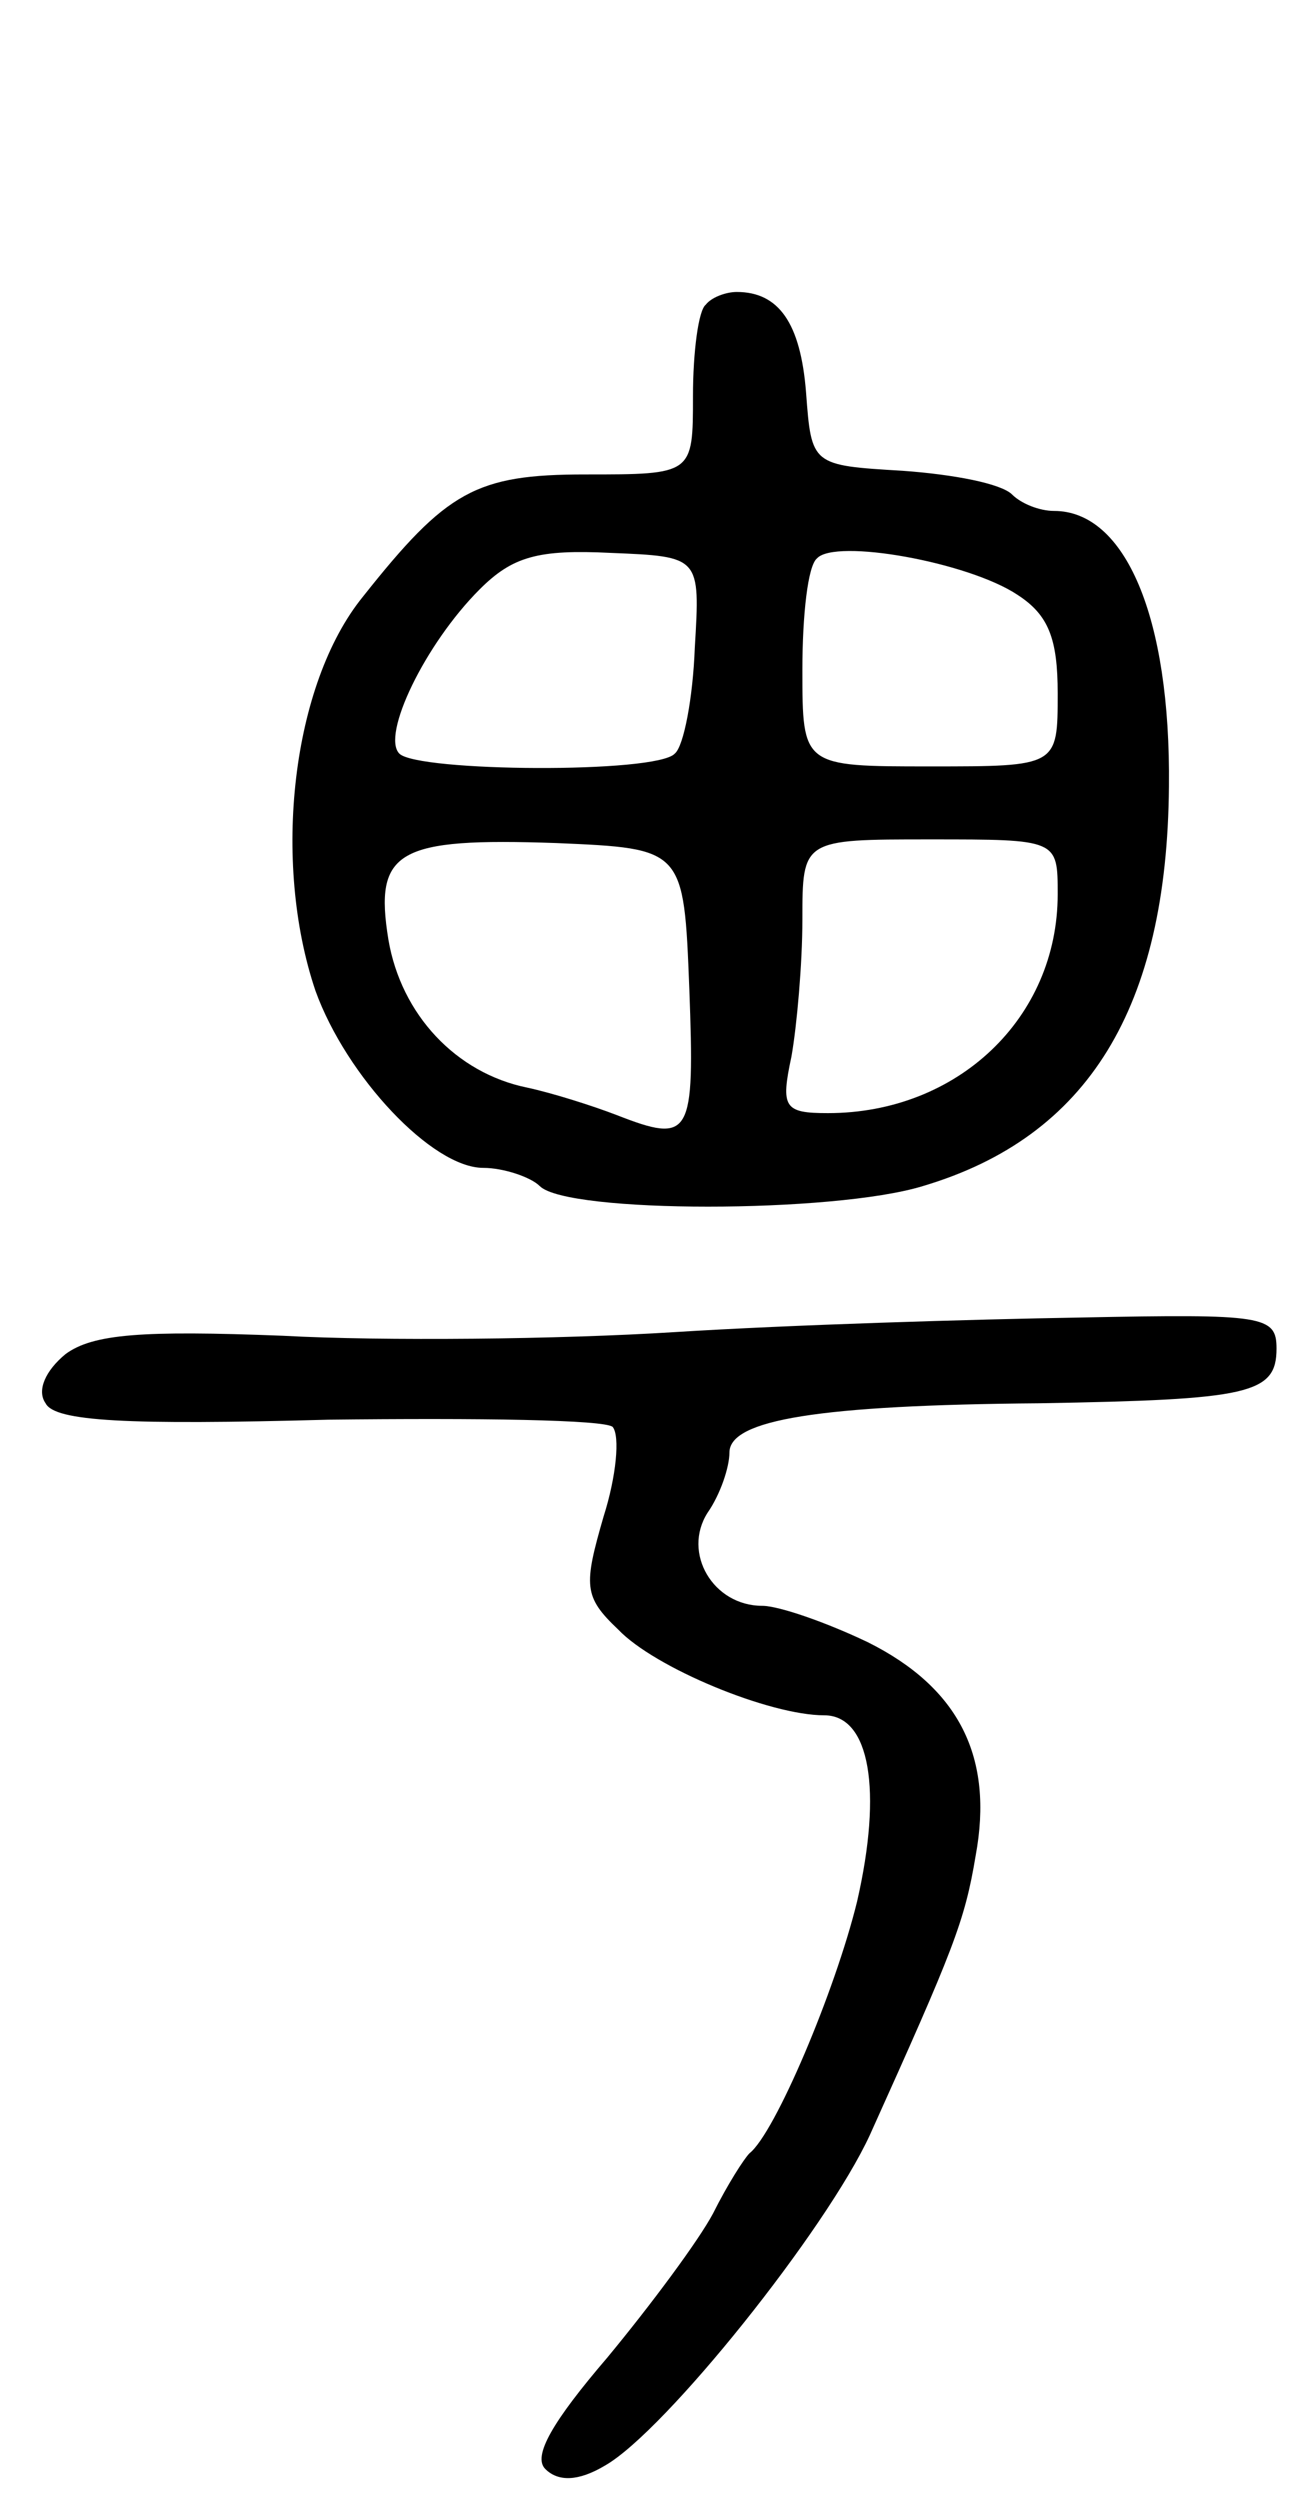
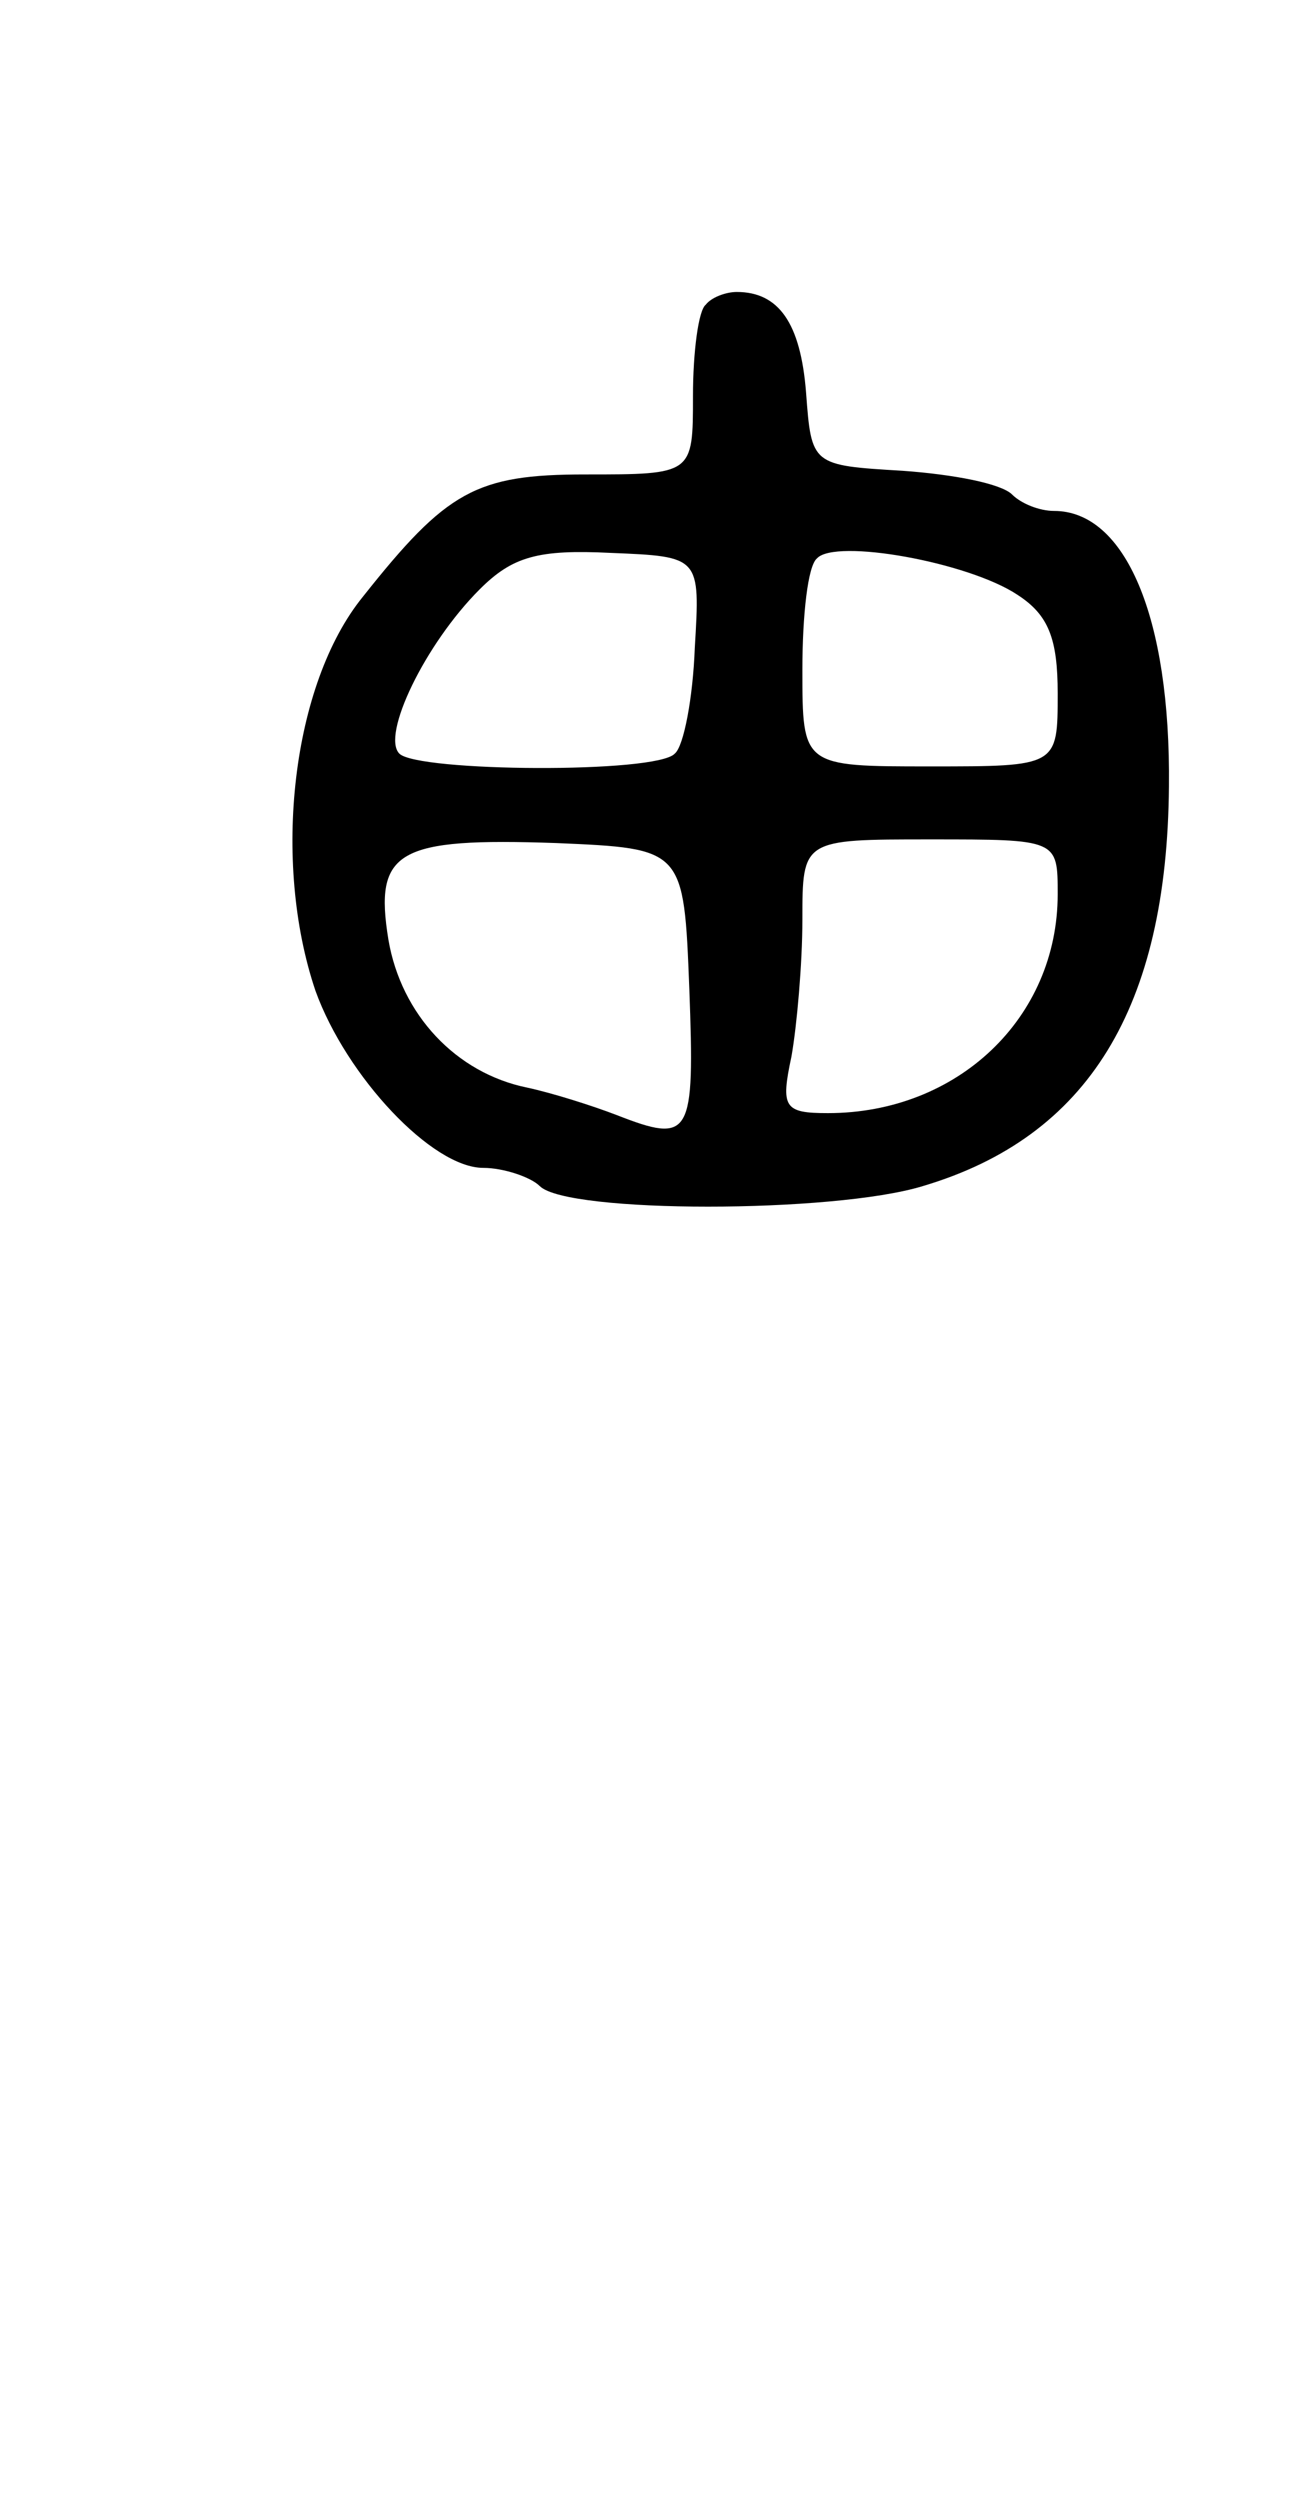
<svg xmlns="http://www.w3.org/2000/svg" version="1.0" width="72" height="137" viewBox="0 0 72 137">
  <g transform="translate(0,137) scale(0.1,-0.1)">
    <path d="M387 1203 c-4 -3 -7 -26 -7 -50 0 -43 0 -43 -59 -43 -60 0 -76 -9 -122 -67 -39 -48 -50 -145 -26 -216 17 -47 64 -97 92 -97 11 0 26 -5 31 -10 15 -15 161 -15 210 0 91 27 134 98 135 219 1 93 -24 151 -63 151 -8 0 -18 4 -23 9 -6 6 -32 11 -60 13 -50 3 -50 3 -53 43 -3 38 -15 55 -38 55 -6 0 -14 -3 -17 -7z m-6 -188 c-1 -27 -6 -54 -11 -58 -10 -11 -141 -10 -151 0 -10 10 14 60 44 90 18 18 32 22 72 20 49 -2 49 -2 46 -52z m177 29 c17 -11 22 -24 22 -54 0 -40 0 -40 -70 -40 -70 0 -70 0 -70 53 0 30 3 57 8 61 10 11 83 -2 110 -20z m-180 -216 c3 -81 1 -85 -40 -69 -13 5 -35 12 -49 15 -39 8 -69 40 -76 81 -8 49 5 56 92 53 70 -3 70 -3 73 -80z m202 52 c0 -68 -55 -120 -126 -120 -24 0 -26 3 -20 31 3 17 6 51 6 75 0 44 0 44 70 44 70 0 70 0 70 -30z" />
-     <path d="M370 640 c-63 -4 -160 -5 -215 -2 -77 3 -104 1 -119 -10 -11 -9 -16 -20 -11 -27 5 -10 45 -12 155 -9 82 1 152 0 156 -4 4 -5 2 -27 -5 -49 -11 -38 -11 -44 8 -62 20 -21 83 -47 113 -47 25 0 32 -41 18 -102 -12 -49 -45 -127 -59 -138 -3 -3 -12 -17 -20 -33 -8 -15 -34 -50 -58 -79 -30 -35 -41 -54 -34 -61 7 -7 18 -7 33 2 33 19 121 129 145 181 46 102 52 117 58 153 10 54 -9 92 -59 117 -23 11 -49 20 -58 20 -27 0 -44 29 -30 51 7 10 12 25 12 33 0 18 49 26 170 27 115 2 130 5 130 30 0 18 -7 19 -107 17 -60 -1 -160 -4 -223 -8z" />
  </g>
</svg>